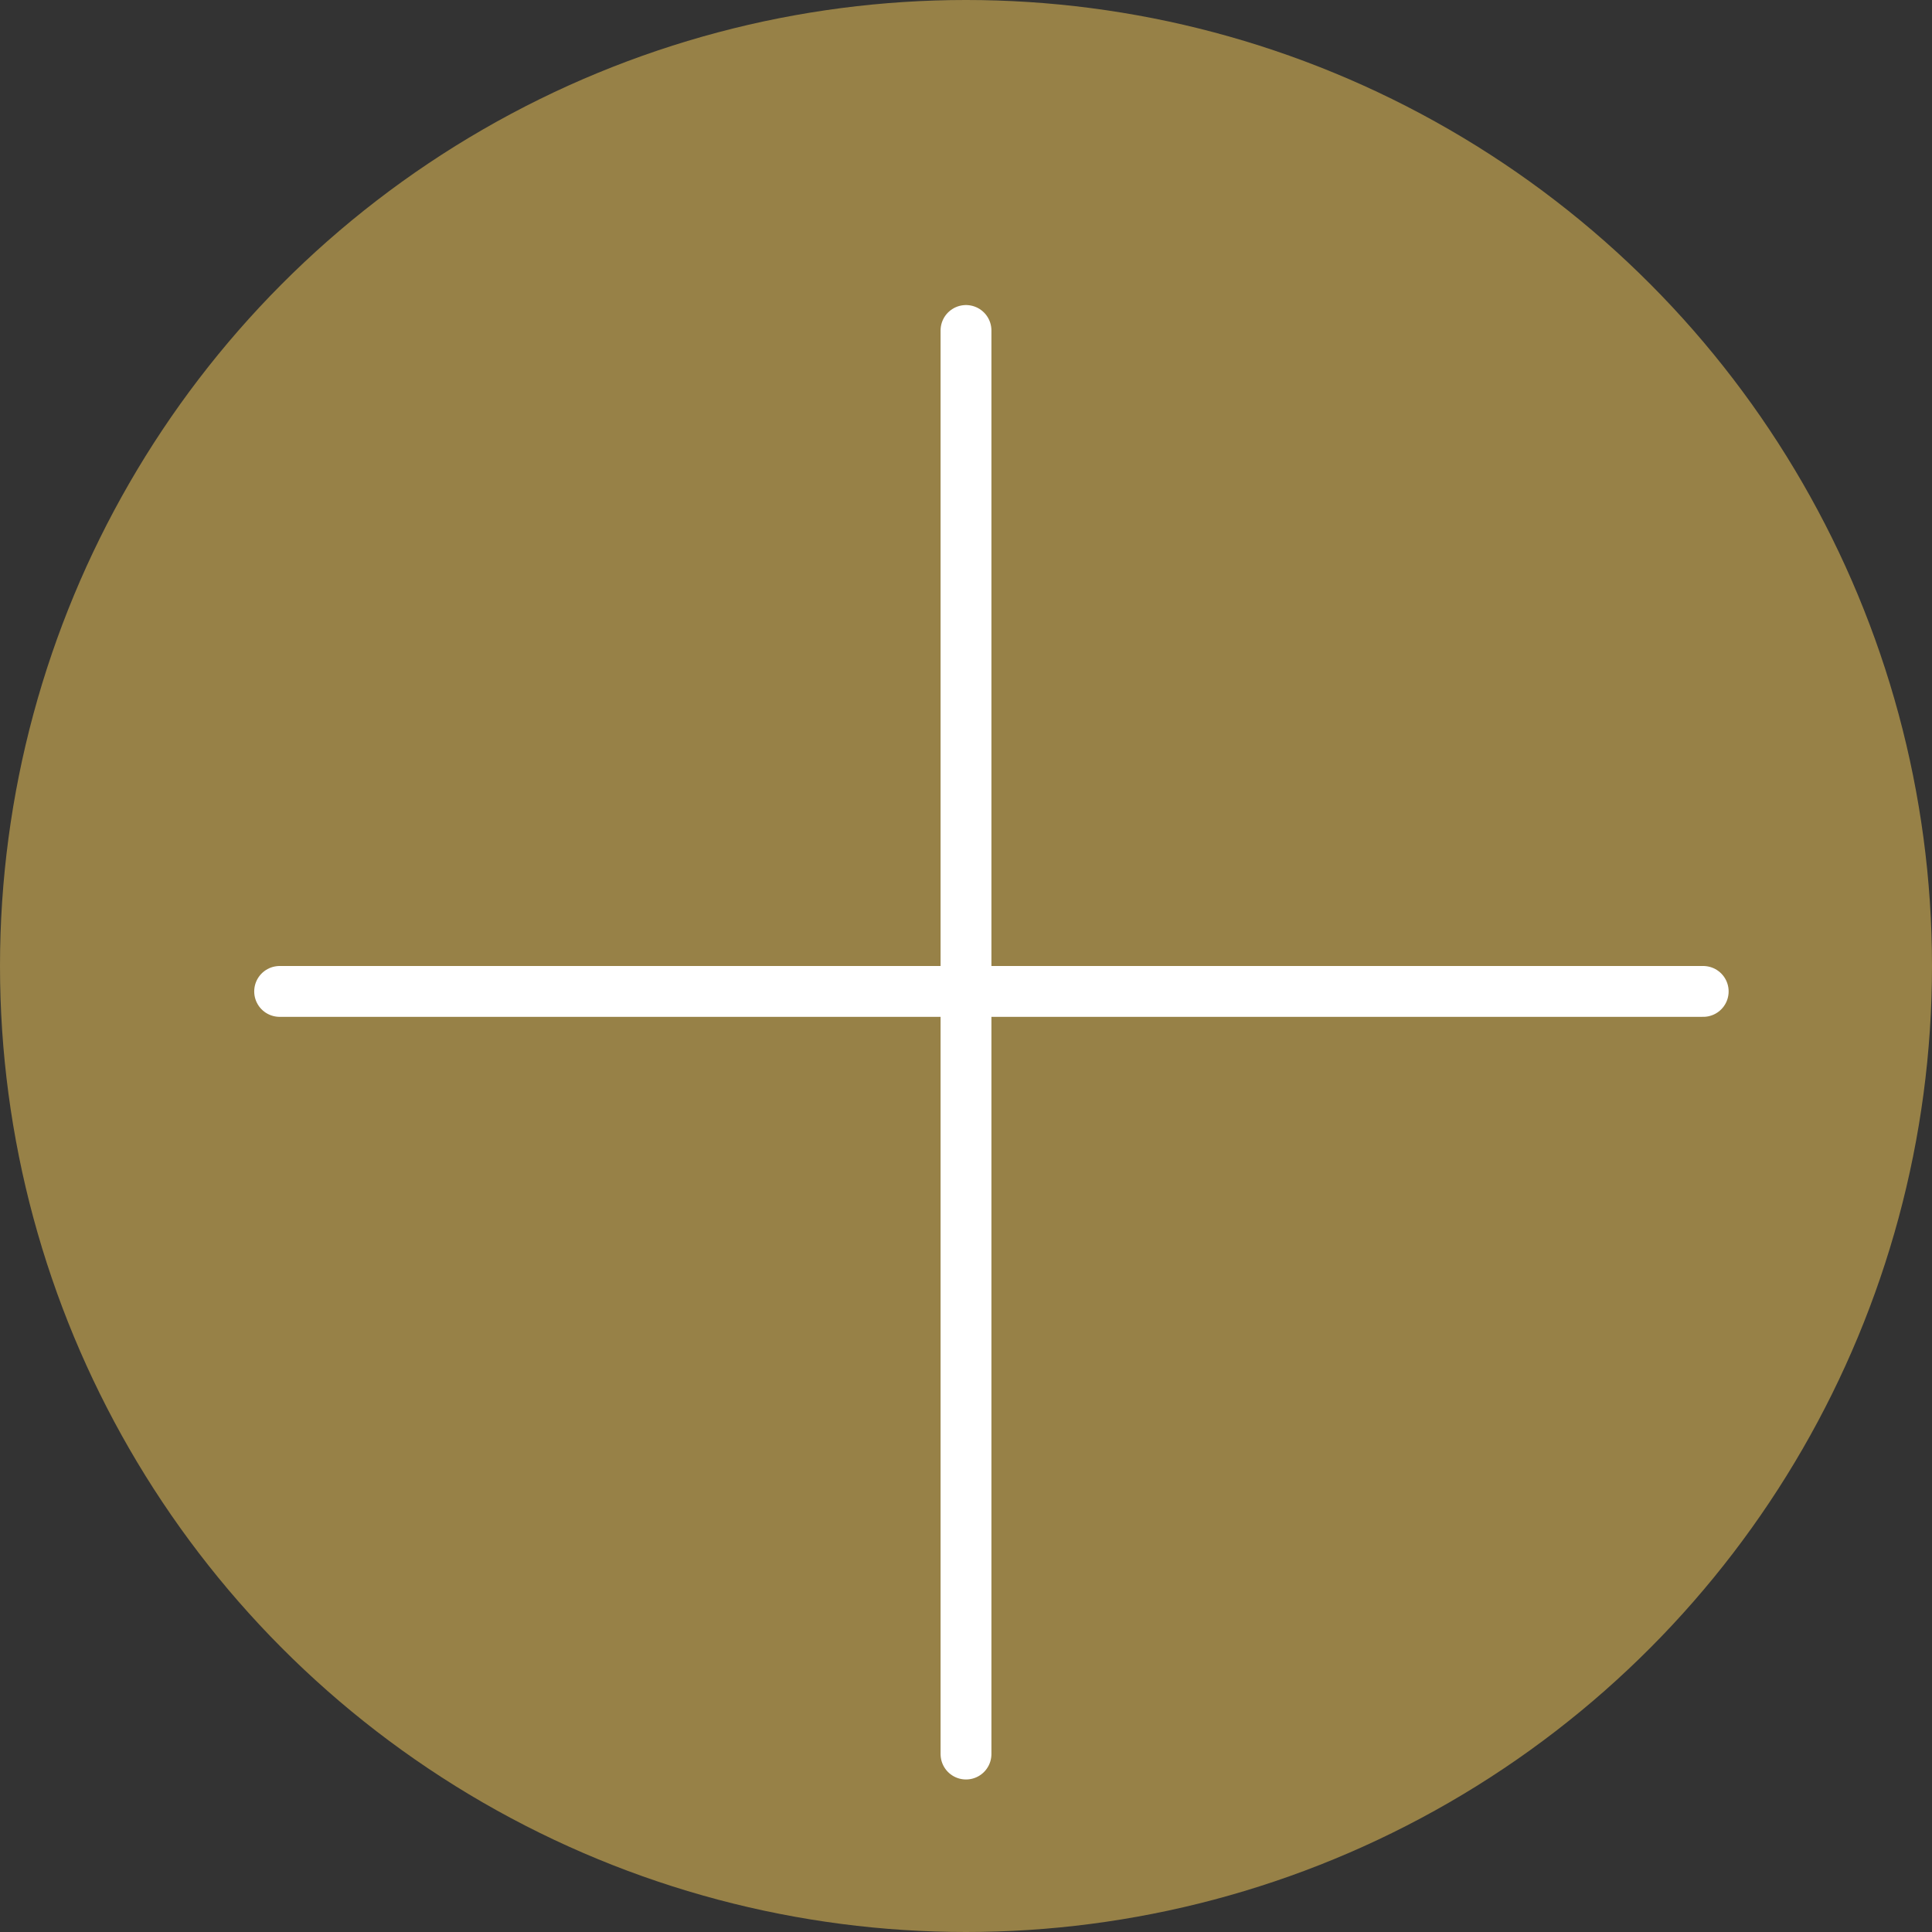
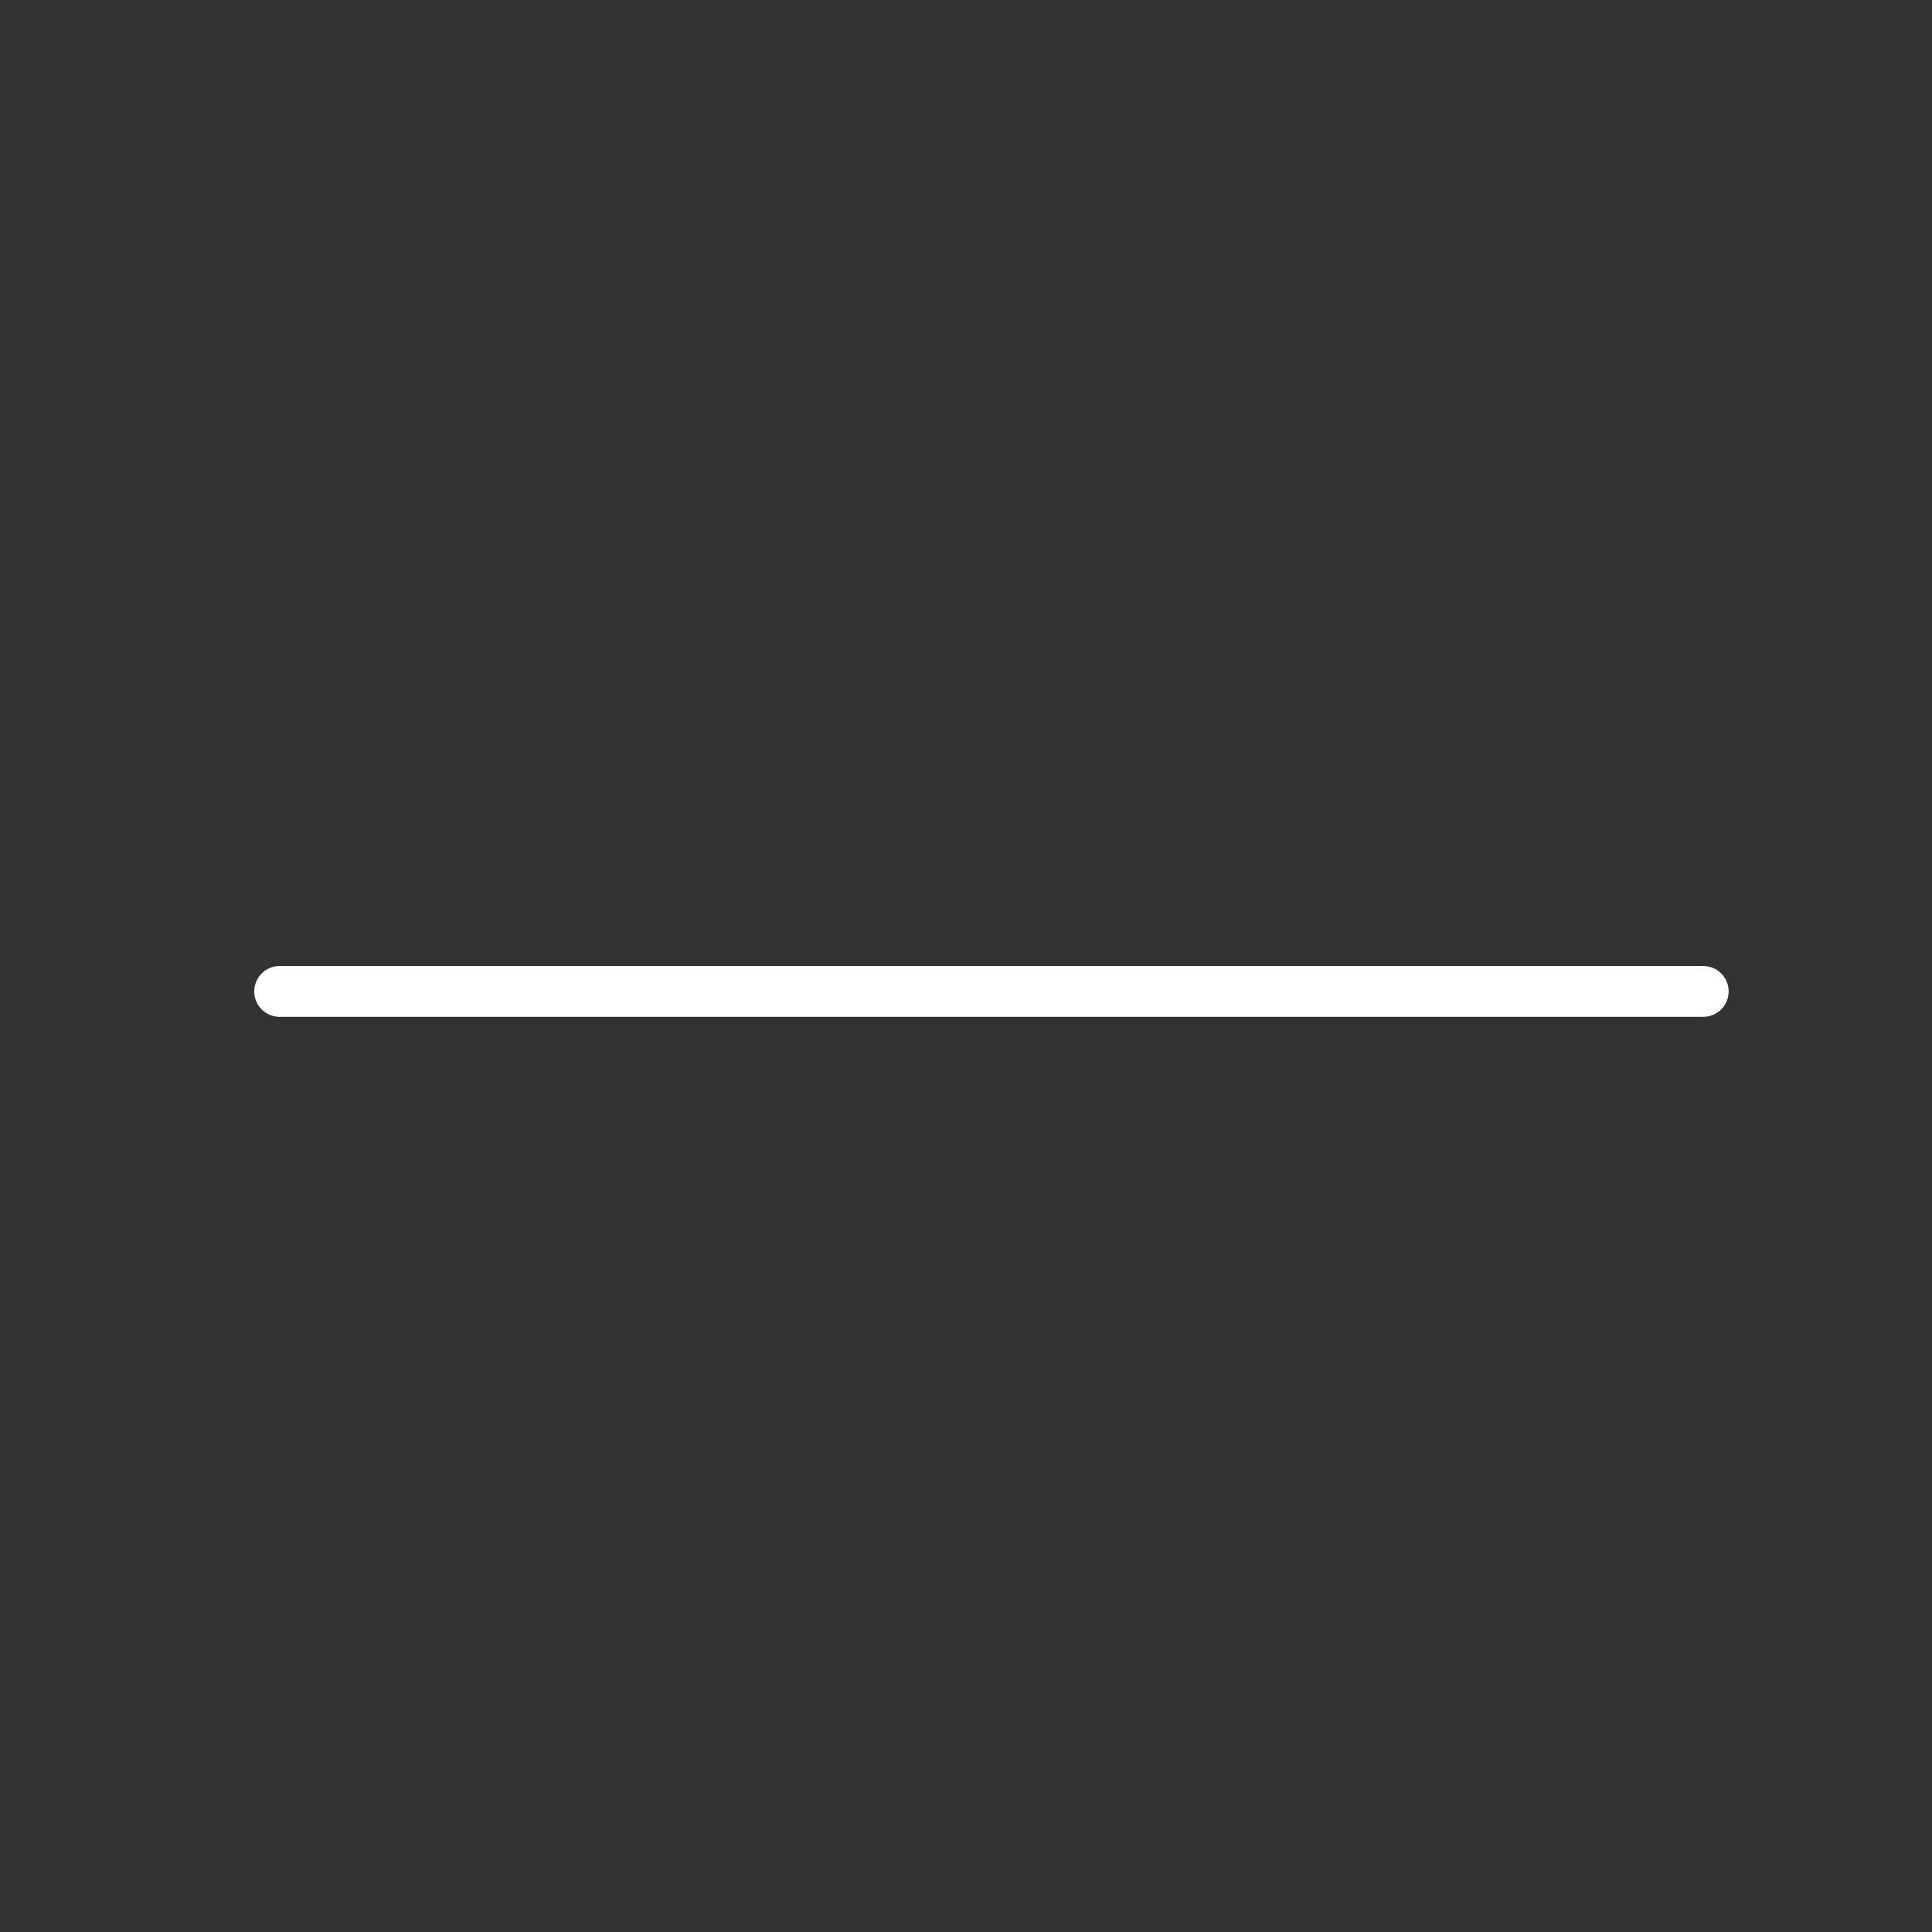
<svg xmlns="http://www.w3.org/2000/svg" width="76" height="76" viewBox="0 0 76 76" fill="none">
  <rect x="0" y="0" width="76" height="76" fill="#333333" stroke="none" />
-   <circle cx="38" cy="38" r="38" fill="#978147" />
-   <line x1="38" y1="69" x2="38" y2="13" stroke="white" stroke-width="2" stroke-linecap="round" />
  <line x1="11" y1="39" x2="67" y2="39" stroke="white" stroke-width="2" stroke-linecap="round" />
</svg>